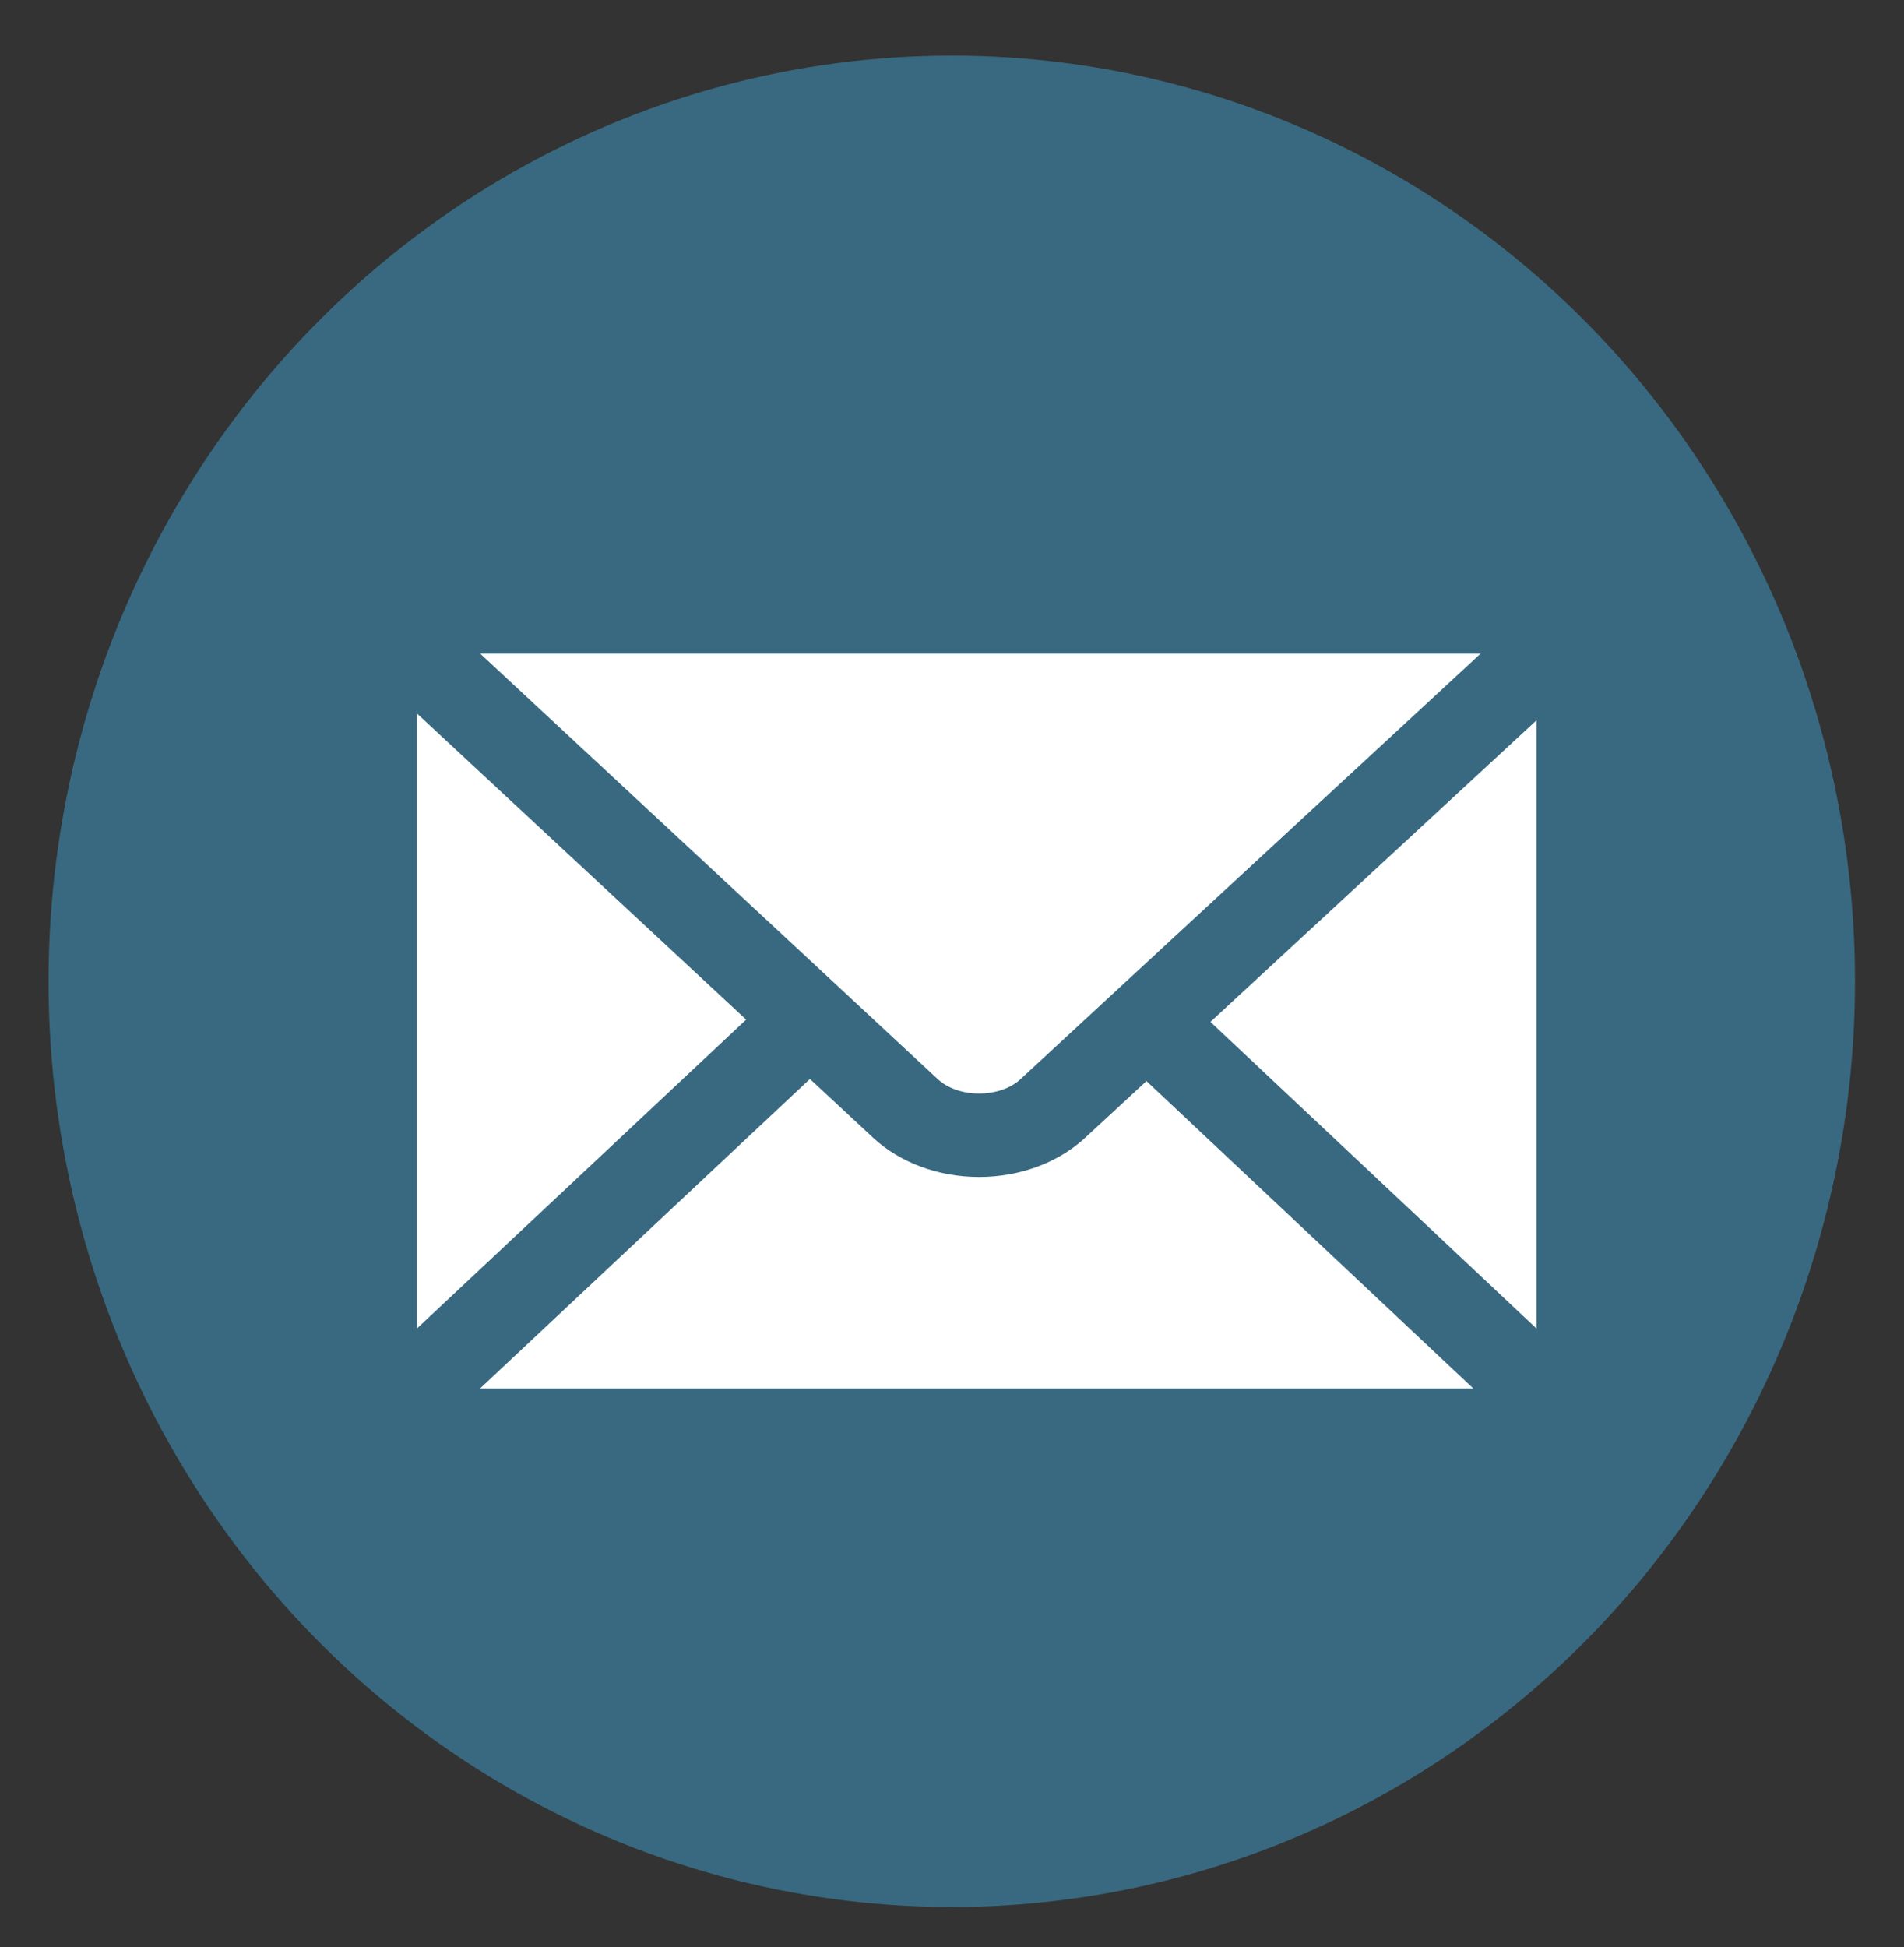
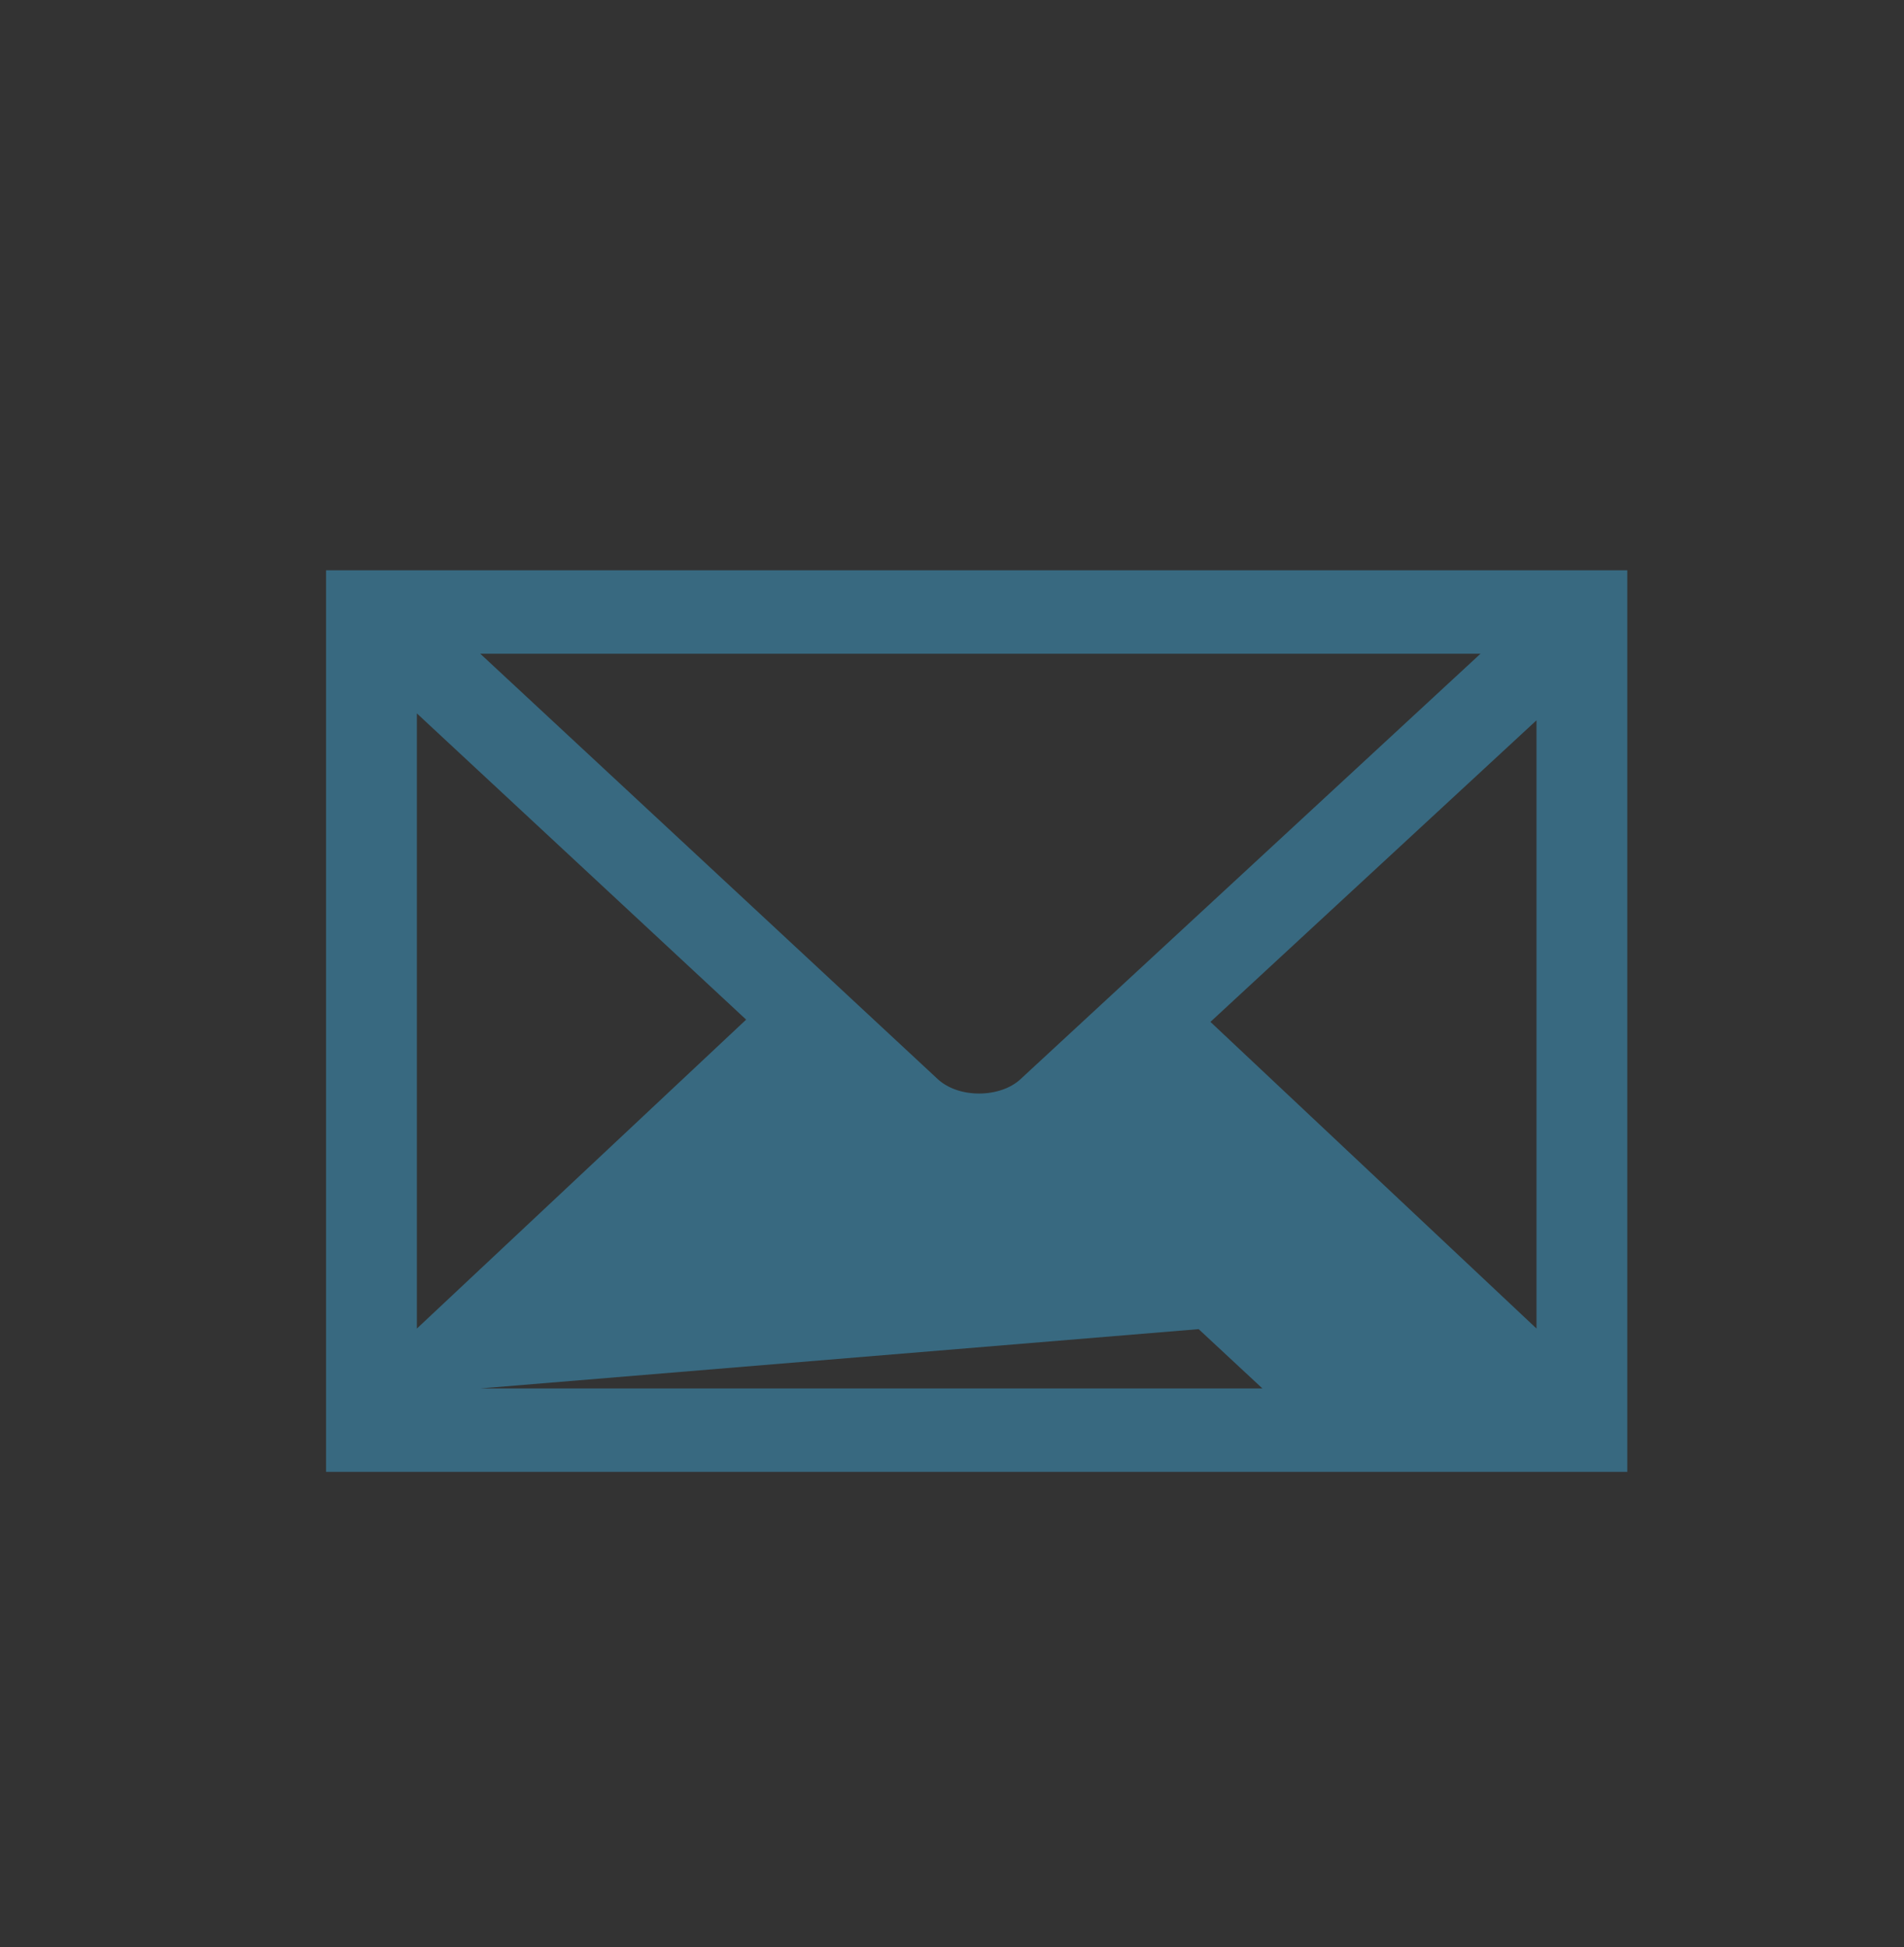
<svg xmlns="http://www.w3.org/2000/svg" xmlns:ns1="http://sodipodi.sourceforge.net/DTD/sodipodi-0.dtd" xmlns:ns2="http://www.inkscape.org/namespaces/inkscape" width="1200" height="1227" viewBox="0 0 1200 1227" fill="none" version="1.1" id="svg1" ns1:docname="x-logo.svg" ns2:export-filename="linkein-logo-bcs-new.svg" ns2:export-xdpi="96" ns2:export-ydpi="96" xml:space="preserve">
  <rect x="0" y="0" width="1200" height="1227" fill="#333333" stroke="none" />
  <defs id="defs1" />
  <ns1:namedview id="namedview1" pagecolor="#505050" bordercolor="#eeeeee" borderopacity="1" ns2:showpageshadow="0" ns2:pageopacity="0" ns2:pagecheckerboard="0" ns2:deskcolor="#505050" />
  <style type="text/css" id="style1">
	.st0{fill:#346DA6;}
	.st1{fill:#FFFFFF;}
</style>
  <g id="g7">
    <g id="g3">
-       <ellipse style="fill:#386980;fill-opacity:1;stroke-width:0.767" id="path2" cx="599.856" cy="618.358" rx="569.277" ry="583.316" />
-     </g>
+       </g>
  </g>
  <g id="g8" transform="matrix(2.179,0,0,2.575,-6494.765,-8700.517)">
    <g id="g10">
      <g id="g9">
-         <rect style="fill:#ffffff;fill-opacity:1;stroke-width:0.88" id="rect7" width="346.474" height="192.204" x="3094.753" y="3529.417" ns2:label="rect7" />
-         <path d="m 3451.291,3739.029 h -376.358 v -220.631 h 376.358 z m -331.823,-20.41 h 287.285 l -94.534,-75.224 -17.9,14.003 c -7.749,6.02 -18.844,9.466 -30.504,9.466 -0.064,0 -0.132,0 -0.196,0 -11.705,-0.038 -22.834,-3.557 -30.541,-9.665 l -18.197,-14.319 z m -18.276,-165.197 v 150.539 l 95.237,-75.601 z m 229.529,75.493 94.311,75.037 v -148.839 z m -211.193,-90.102 132.263,104.061 c 2.864,2.264 7.211,3.563 11.946,3.572 0.038,0 0.053,0 0.079,0 4.667,0 9.112,-1.281 11.897,-3.458 l 133.133,-104.176 z" id="path1" style="fill:#386980;fill-opacity:1;stroke-width:3.318" />
+         <path d="m 3451.291,3739.029 h -376.358 v -220.631 h 376.358 z m -331.823,-20.41 h 287.285 c -7.749,6.02 -18.844,9.466 -30.504,9.466 -0.064,0 -0.132,0 -0.196,0 -11.705,-0.038 -22.834,-3.557 -30.541,-9.665 l -18.197,-14.319 z m -18.276,-165.197 v 150.539 l 95.237,-75.601 z m 229.529,75.493 94.311,75.037 v -148.839 z m -211.193,-90.102 132.263,104.061 c 2.864,2.264 7.211,3.563 11.946,3.572 0.038,0 0.053,0 0.079,0 4.667,0 9.112,-1.281 11.897,-3.458 l 133.133,-104.176 z" id="path1" style="fill:#386980;fill-opacity:1;stroke-width:3.318" />
      </g>
    </g>
  </g>
</svg>